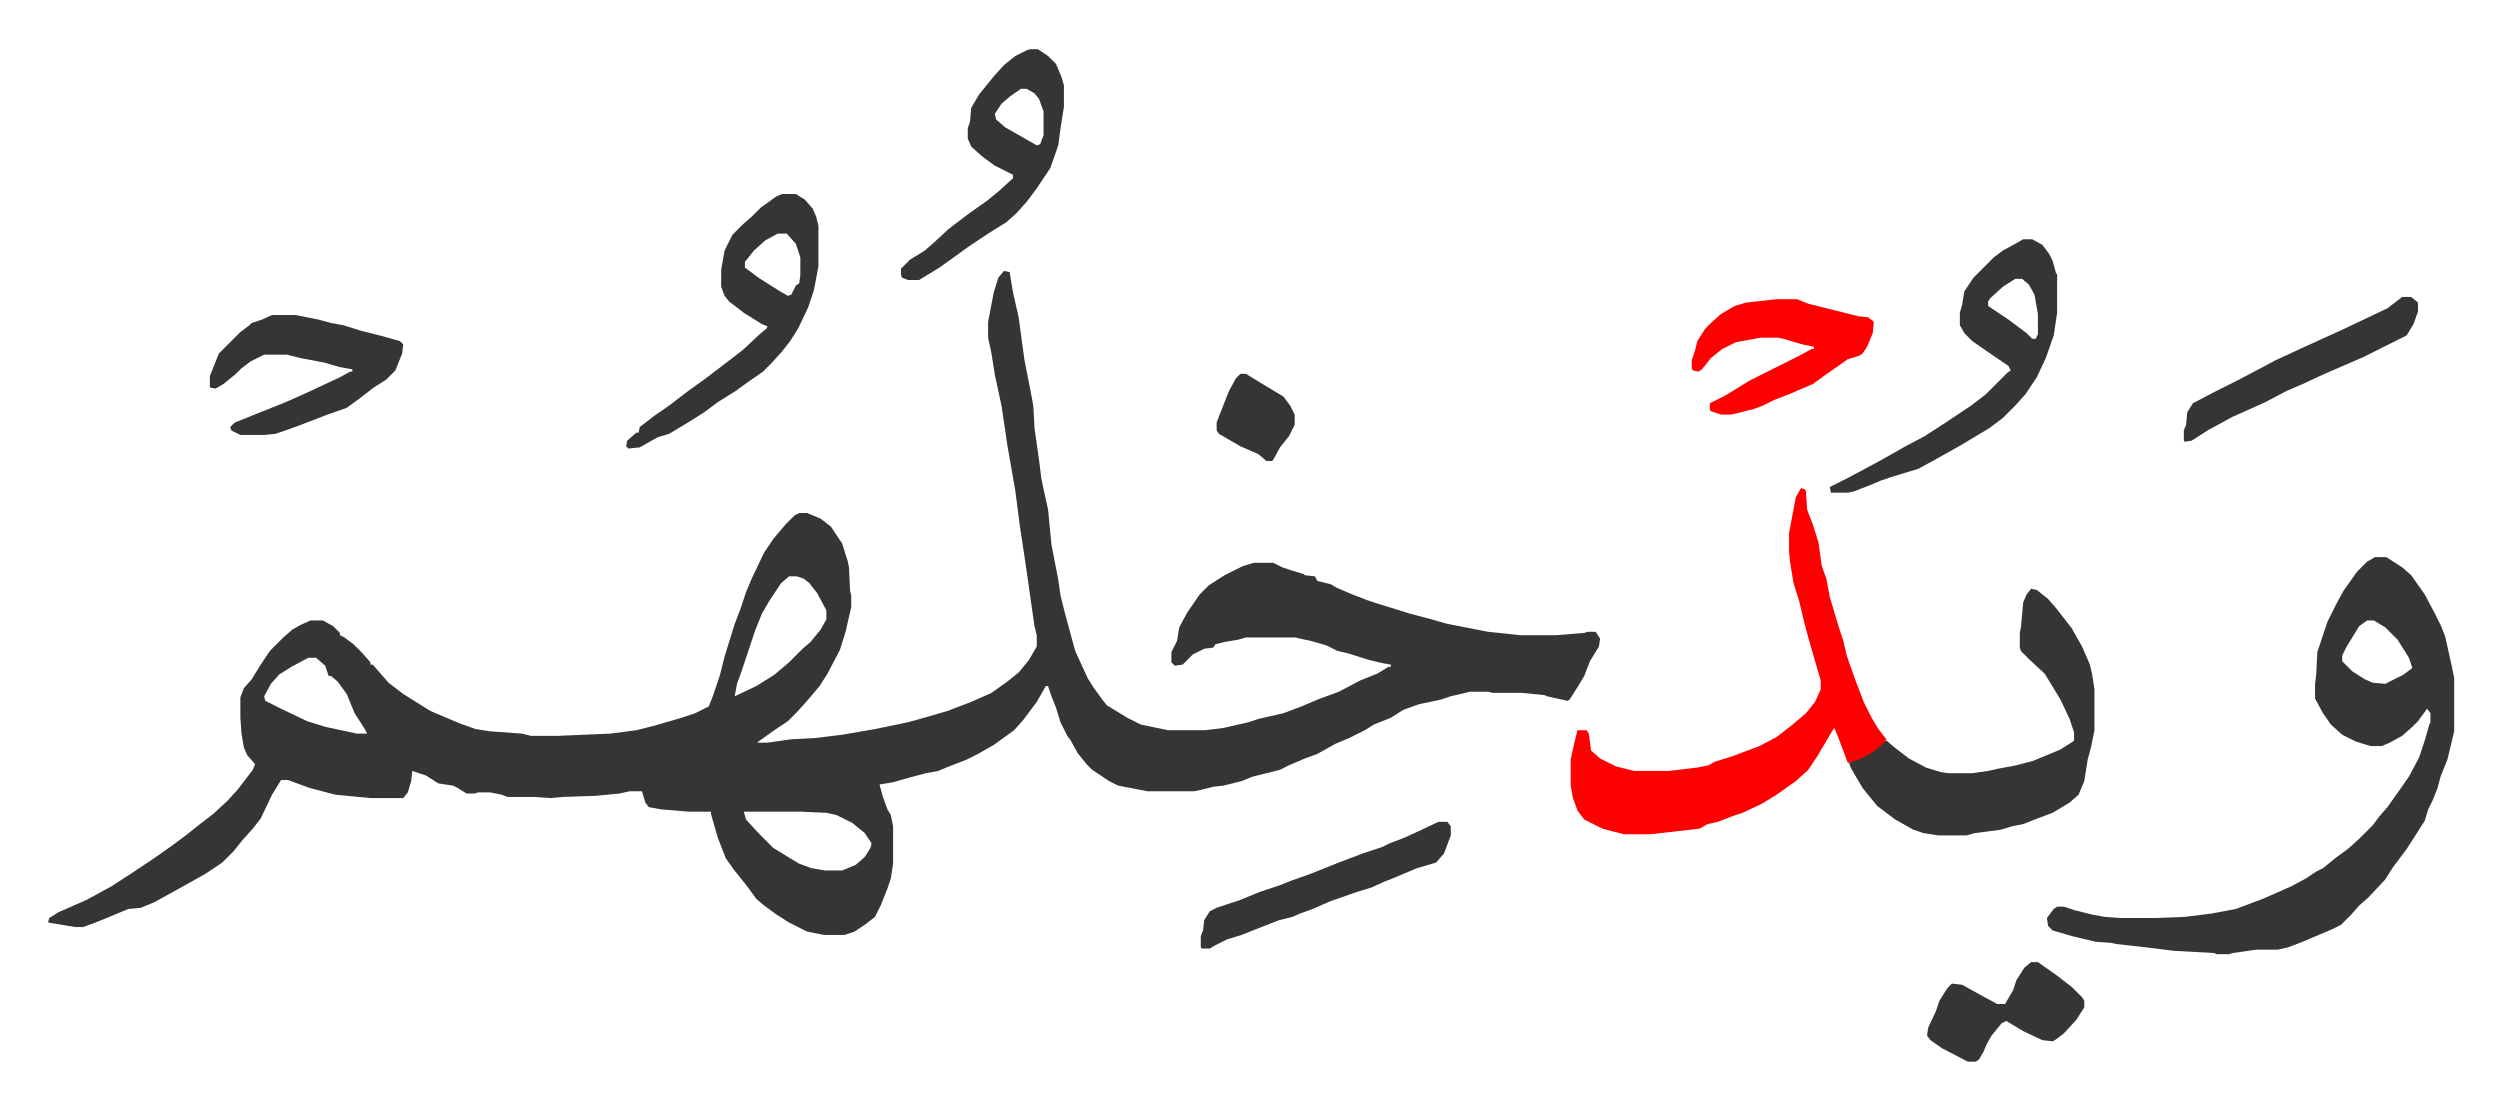
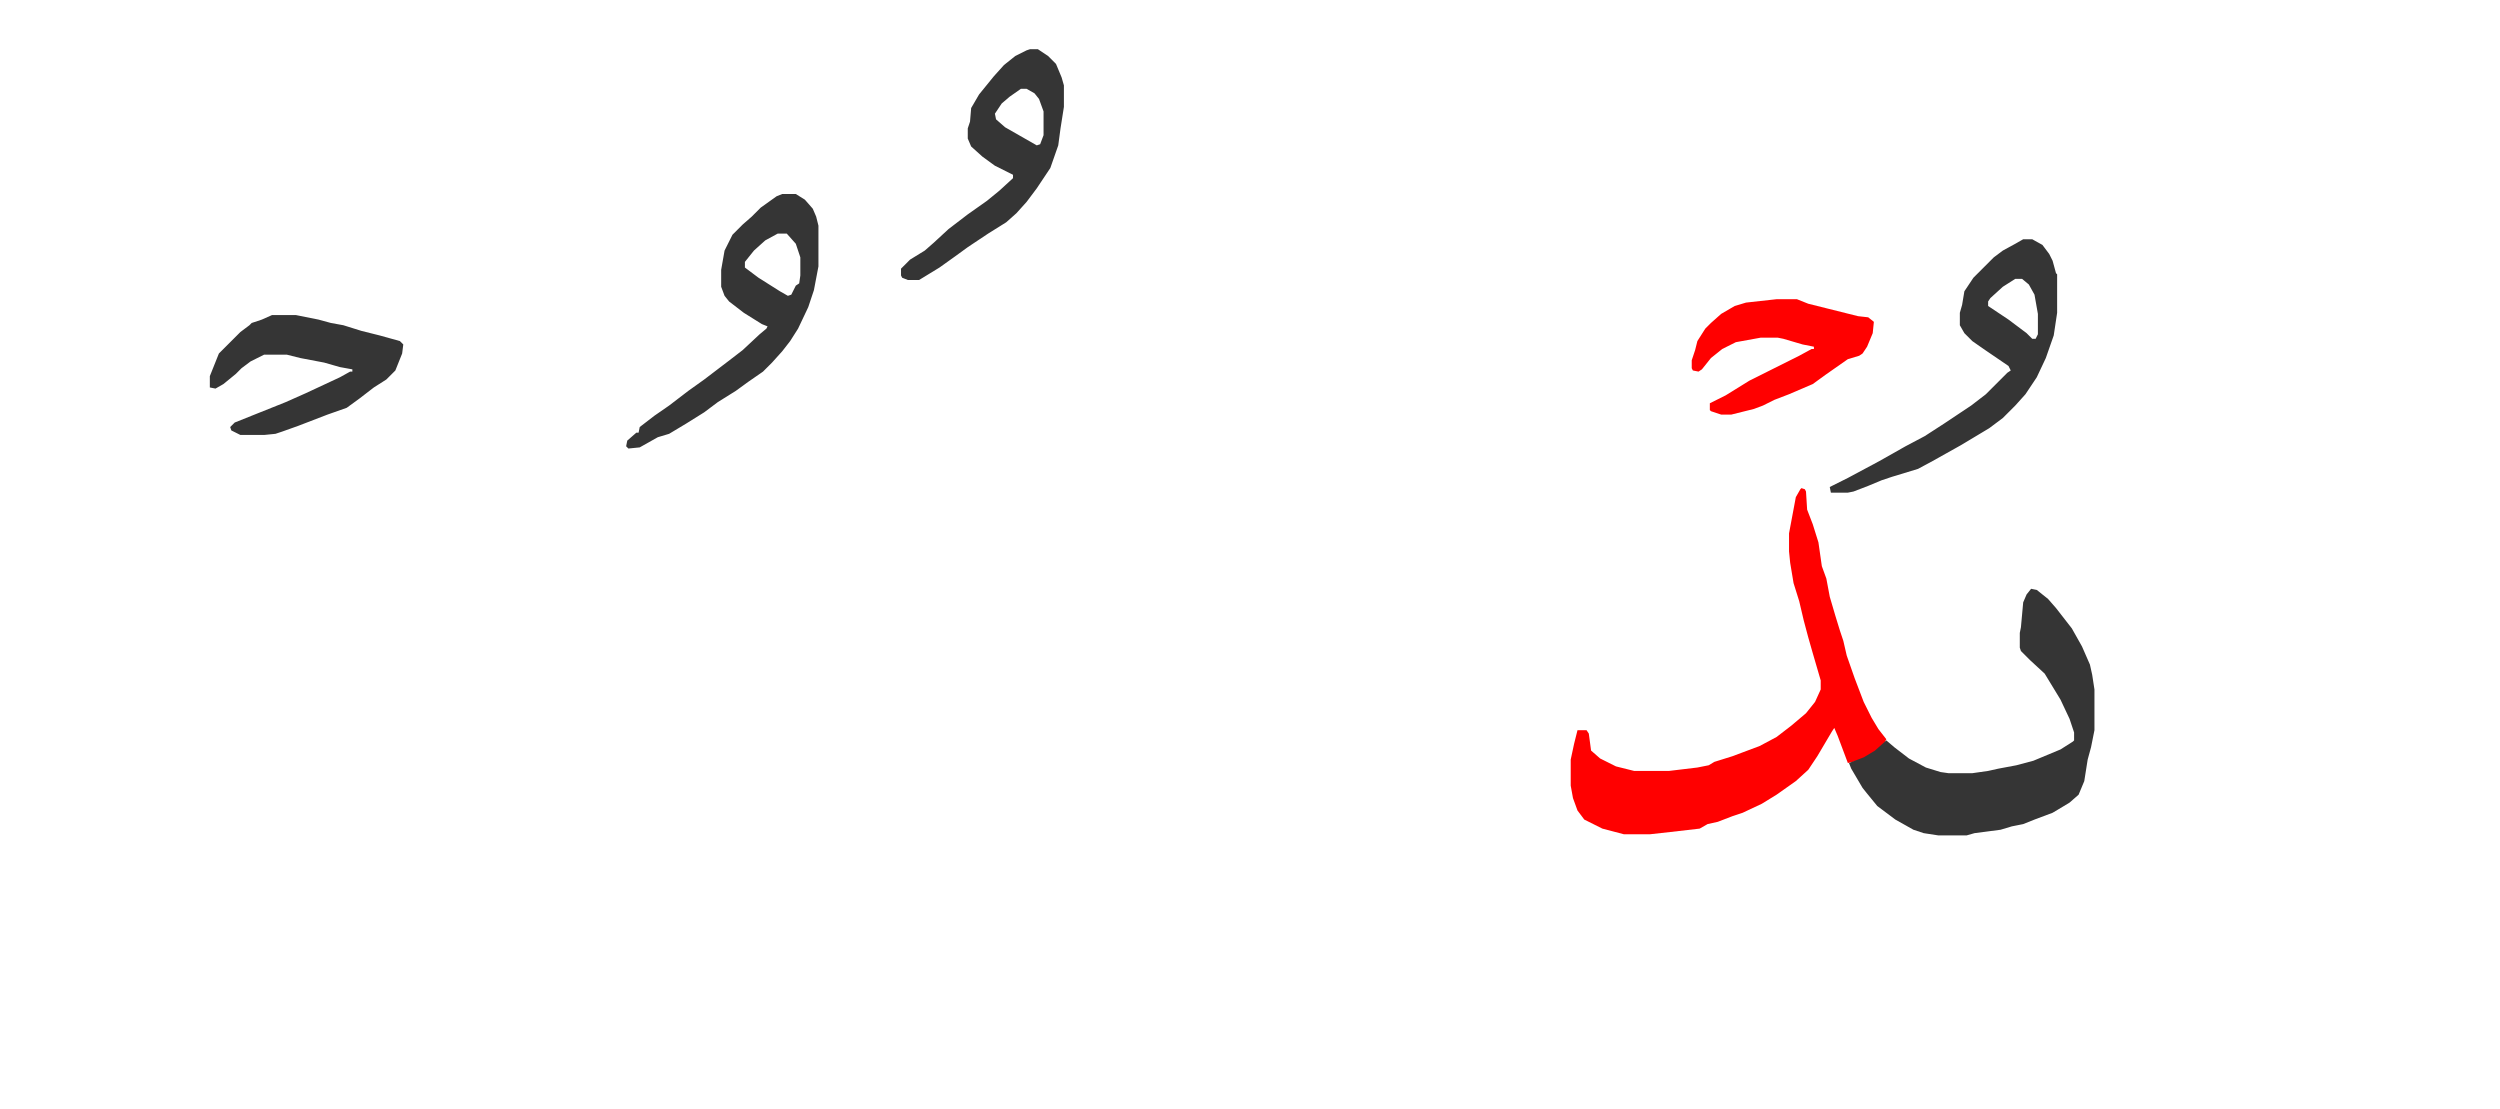
<svg xmlns="http://www.w3.org/2000/svg" role="img" viewBox="-42.50 267.50 2210.00 980.00">
-   <path fill="#353535" id="rule_normal" d="M845 507l5 1 3 18 5 22 5 37 7 36 1 6 1 19 4 28 2 16 2 10 4 18 3 31 6 31 2 14 4 16 9 33 11 24 5 8 8 11 4 5 18 11 12 6 24 5h33l16-2 22-5 9-3 22-5 16-6 14-6 19-7 19-10 15-6 10-6h2v-2l-6-1-13-3-19-6-9-2-10-5-14-4-14-3h-43l-7 2-12 2-8 2-2 3-8 1-10 5-9 9-7 1-3-3v-9l5-10 2-12 7-13 11-16 8-8 14-9 16-8 10-3h17l8 4 9 3 10 3 1 1 9 1 2 4 12 3 5 3 14 6 13 5 9 3 13 4 16 5 19 5 14 4 36 7 28 3h32l25-2 3-1h7l4 6-1 7-8 13-5 13-6 10-7 11-2 1-18-4-2-1-20-2h-26l-4-1h-16l-17 4-9 3-19 4-14 5-11 7-15 6-8 5-14 7-12 5-16 9-11 4-14 6-8 4-24 6-10 4-16 4-9 1-12 3-5 1h-41l-26-5-8-4-15-10-5-5-8-10-6-11-3-4-6-12-4-13-4-10-3-9h-2l-8 14-12 16-8 9-18 13-14 8-10 5-18 7-7 3-11 2-15 4-14 4-12 2 3 11 4 11 3 5 2 10v33l-2 13-3 9-6 15-5 10-9 7-9 6-9 3h-18l-15-3-16-8-11-7-11-8-7-6-8-11-12-15-7-10-7-18-6-21v-2h-20l-24-2-11-2-3-4-3-10h-11l-9 2-21 2-29 1-11 1-14-1h-24l-5-2-10-2h-11l-3 1h-7l-8-5-4-2-13-2-11-7-12-4-1 9-3 10-4 5h-29l-31-3-23-6-19-7h-6l-8 13-10 21-7 9-9 10-8 10-10 10-15 10-25 14-20 11-12 5-11 1-12 5-17 7-11 4h-7l-24-4 1-4 8-5 25-11 22-12 17-11 21-14 17-12 12-9 10-8 13-10 13-12 9-10 13-17 2-5-7-8-3-7-2-12-1-14v-18l3-8 7-8 8-13 8-12 12-12 8-7 7-4 9-4h11l9 5 6 6v2l4 2 8 6 8 8 7 8v2h2l7 8 7 8 13 10 24 15 26 11 14 5 13 2 28 2 8 2h23l47-2 23-3 16-4 24-7 12-4 12-6 4-10 6-18 4-16 9-29 5-13 5-15 5-12 11-23 8-12 11-13 8-8 4-2h7l12 5 9 7 10 15 5 16 1 5 1 21 1 4v10l-5 22-5 16-11 21-7 11-11 13-9 10-8 8-12 8-14 10-1 1h9l21-3 20-1 25-3 29-5 29-6 18-5 17-5 21-8 18-8 14-10 10-8 9-11 7-12v-10l-2-8-3-21-5-35-5-33-4-31-3-17-4-23-5-34-6-28-3-19-3-14v-14l5-26 4-13zM655 777l-7 6-10 15-7 12-6 15-12 36-4 11-2 11 19-9 16-10 13-11 5-5 7-7 7-6 9-11 5-9v-8l-8-15-7-9-5-4-6-2zm-425 72l-15 8-11 7-7 8-6 11 1 4 16 8 21 10 16 5 28 6h9l-2-4-9-14-7-17-8-11-6-5h-2l-3-9-8-7zm385 136l2 7 12 13 12 12 13 8 10 6 11 4 12 2h15l12-5 8-7 5-8 1-4-6-9-11-9-14-7-9-2-23-1zm1442-225h10l14 9 8 7 12 17 9 17 5 10 4 10 6 27 2 10v47l-6 25-6 15-3 11-4 10-4 8-3 10-7 11-9 14-12 16-7 11-15 16-8 7-7 8-9 9-8 4-26 11-13 5-9 2h-19l-21 3-3 1h-11l-2-1-36-2-24-3-27-3-4-1-14-1-21-5-17-5-4-4-1-7 6-8 3-2h6l9 3 16 4 11 2 13 1h32l26-1 24-3 21-4 24-9 25-11 13-7 9-6 6-3 11-9 11-8 10-9 5-5 7-7 6-8 7-8 12-17 7-10 9-17 5-15 4-14 1-2v-8l-3-4-8 11-5 5-9 8-11 6-7 3h-10l-13-4-12-6-10-9-7-10-7-13v-13l1-8 1-20 9-27 8-16 6-11 12-17 9-9zm-7 56l-7 5-11 18-4 8v5l9 9 11 7 7 3 11 1 16-8 8-6-3-9-10-16-11-11-10-6z" />
  <path fill="#ff0000" id="rule_qalqalah" d="M1550 699l3 1 1 2 1 16 5 13 5 16 3 21 4 11 3 16 5 17 4 13 3 9 3 13 7 20 8 21 7 14 6 10 7 9-2 4-9 8-13 7-10 2-9-24-3-7-2 3-13 22-8 12-11 10-17 12-13 8-17 8-9 3-13 5-9 2-7 4-26 3-18 2h-23l-19-5-16-8-6-8-4-11-2-11v-23l3-14 3-12h8l2 3 2 15 8 7 14 7 16 4h31l25-3 10-2 5-3 16-5 24-9 15-8 13-10 13-11 8-10 5-11v-8l-7-24-4-14-4-15-4-17-5-16-3-18-1-10v-16l6-32 4-7z" />
  <path fill="#353535" id="rule_normal" d="M1753 788l5 1 10 8 7 8 14 18 9 16 7 16 2 9 2 13v36l-3 15-3 11-3 19-5 12-8 7-15 9-16 6-10 4-10 2-10 3-23 3-7 2h-25l-13-2-9-3-16-9-16-12-9-11-4-5-10-17-2-5 13-5 10-6 10-9 7 6 13 10 15 8 13 4 7 1h21l14-2 9-2 16-3 15-4 24-10 11-7 1-1v-7l-4-12-8-17-14-23-13-12-8-8-1-3v-13l1-5 2-22 3-7zm-7-309h8l9 5 6 8 3 6 3 11 1 1v34l-3 20-7 20-8 17-10 15-9 10-11 11-12 9-25 15-25 14-13 7-23 7-9 3-12 5-13 5-5 1h-15l-1-5 16-8 28-15 23-13 17-9 17-11 24-16 13-10 19-19 3-2-2-4-22-15-10-7-7-7-4-7v-11l2-7 2-12 8-12 18-18 8-6 11-6zm-7 35l-11 7-11 10-2 3v4l18 12 16 12 5 5h3l2-4v-18l-3-17-5-9-6-5zM649 439h12l8 5 7 8 3 7 2 8v36l-4 21-5 15-9 19-7 11-7 9-9 10-8 8-13 9-11 8-16 10-12 9-16 10-15 9-10 3-16 9-10 1-2-2 1-5 8-7h2l1-5 13-10 13-9 17-13 14-10 21-16 13-10 15-14 6-5 1-2-5-2-16-10-13-10-4-5-3-8v-15l3-17 7-14 9-9 8-7 8-8 14-10zm-4 35l-11 6-10 9-8 10v5l12 9 19 12 7 4 3-1 4-8 3-2 1-7v-16l-4-12-8-9zm223-163h7l9 6 7 7 5 12 2 7v19l-3 19-2 15-7 20-12 18-9 12-9 10-9 8-16 10-18 12-11 8-14 10-18 11h-10l-5-2-1-2v-6l8-8 13-8 8-7 13-12 17-13 17-12 11-9 12-11v-3l-16-8-11-8-10-9-3-7v-9l2-6 1-12 7-12 13-16 9-10 10-8 10-5zm-8 35l-10 7-7 6-6 9 1 5 8 7 14 8 14 8 3-1 3-8v-21l-4-11-4-5-7-4zM198 546h21l20 4 11 3 11 2 16 5 16 4 18 5 3 3-1 8-6 15-8 8-11 7-13 10-11 8-17 6-26 10-14 5-6 2-10 1h-21l-8-4-1-3 4-4 20-8 25-10 18-8 30-14 9-5h2v-2l-11-2-14-4-21-4-12-3h-20l-12 6-8 6-5 5-11 9-7 4-5-1v-10l8-20 7-7 5-5 7-7 8-6 2-2 9-3z" />
  <path fill="#ff0000" id="rule_qalqalah" d="M1528 532h18l10 4 16 4 28 7 9 1 5 4-1 10-5 12-4 6-3 2-10 3-20 14-11 8-21 9-13 5-10 5-8 3-20 5h-9l-9-3-1-1v-6l14-7 21-13 16-8 28-14 11-6h2v-2l-10-2-17-5-5-1h-15l-22 4-12 6-10 8-8 10-3 2-5-1-1-2v-7l3-9 2-8 7-11 5-5 9-8 12-7 10-3z" />
-   <path fill="#353535" id="rule_normal" d="M1229 994h8l3 4v8l-6 16-7 8-17 5-19 8-10 4-11 5-13 4-23 8-16 7-11 4-7 3-12 3-23 9-10 4-13 4-10 5-5 3h-7l-1-1v-10l2-5 1-9 5-8 6-3 9-3 12-4 17-7 18-6 10-4 17-6 25-10 21-8 18-6 6-3 13-5 11-5zm852-464h8l6 5v8l-4 11-6 10-8 4-14 7-16 8-30 13-9 4-15 7-14 6-19 10-11 5-18 8-22 12-14 9-6 1-1-1v-9l2-5 1-11 5-8 19-10 20-10 19-10 15-8 26-12 33-15 40-19zm-328 588h6l17 12 13 10 9 9 2 3v6l-7 11-11 12-8 6-2 1-9-1-17-8-15-9-4 2-9 11-4 7-3 7-4 7-3 2h-7l-23-12-10-7-3-4 1-7 7-15 3-9 7-11 4-4 9 1 18 10 13 7h7l7-12 3-9 7-11zm-699-520h5l13 8 20 12 6 8 4 8v9l-5 10-8 10-6 11-1 1h-5l-7-6-16-7-19-11-2-3v-7l7-18 4-10 6-11z" />
</svg>